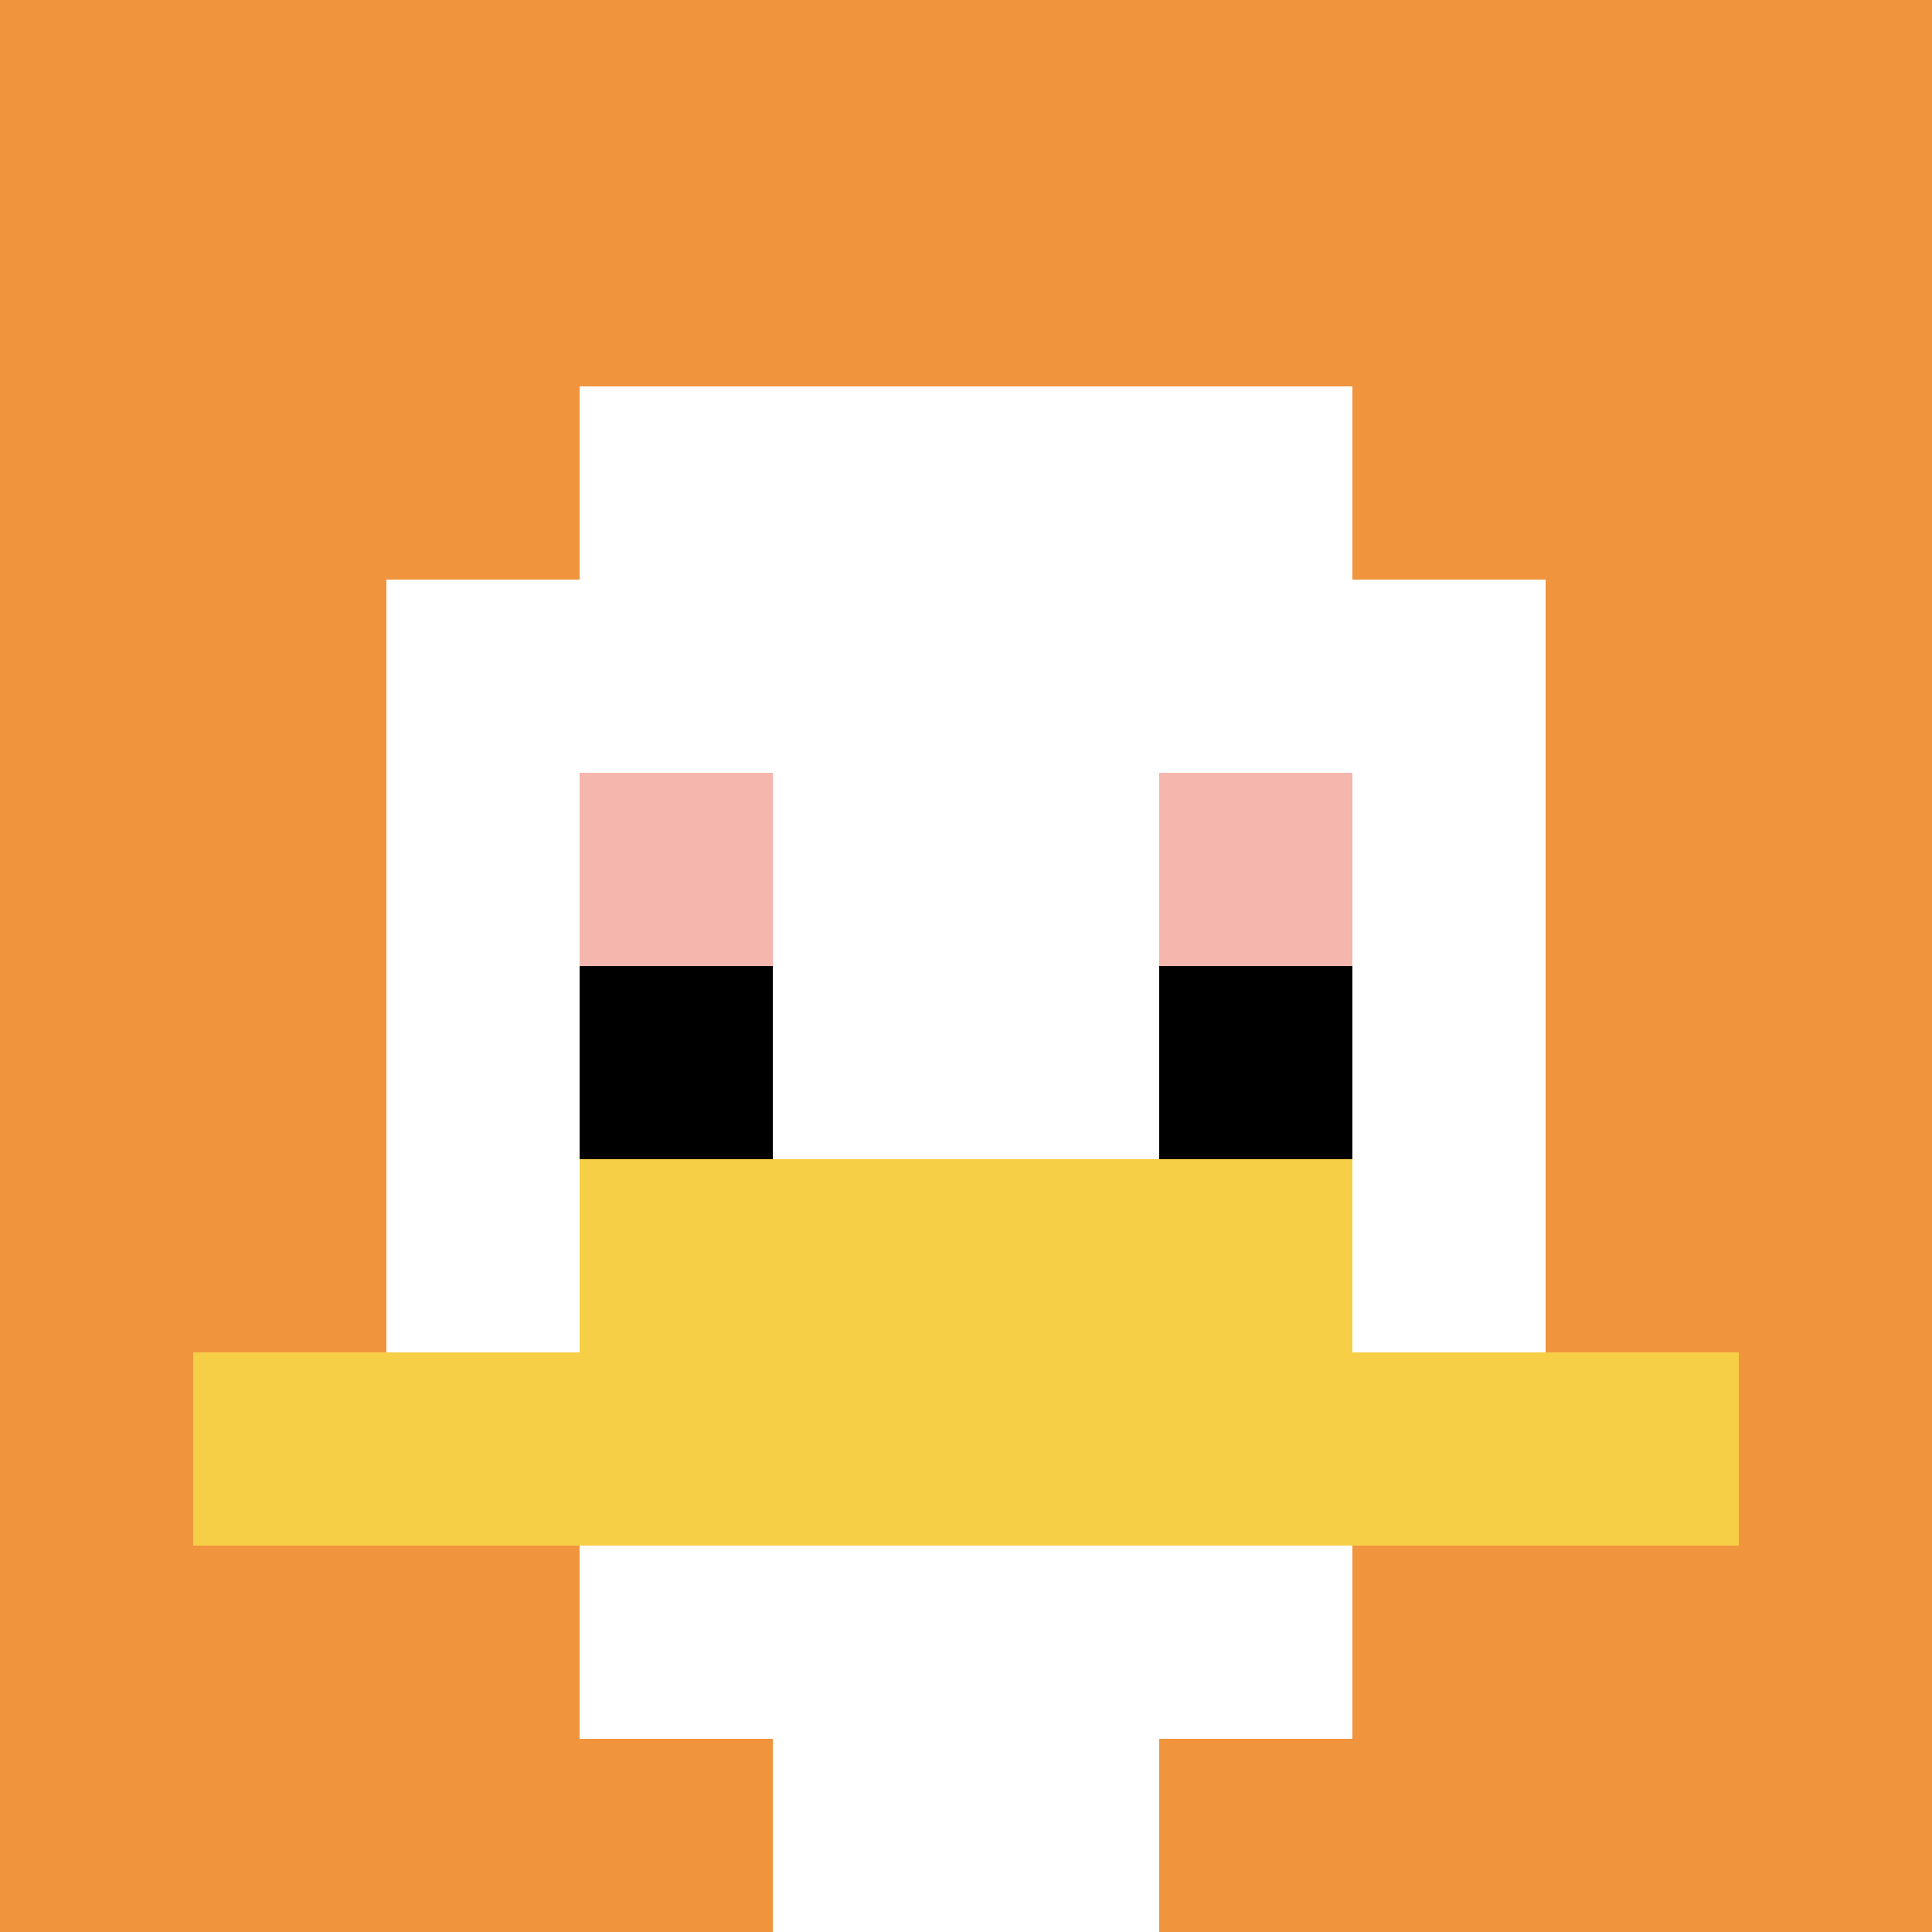
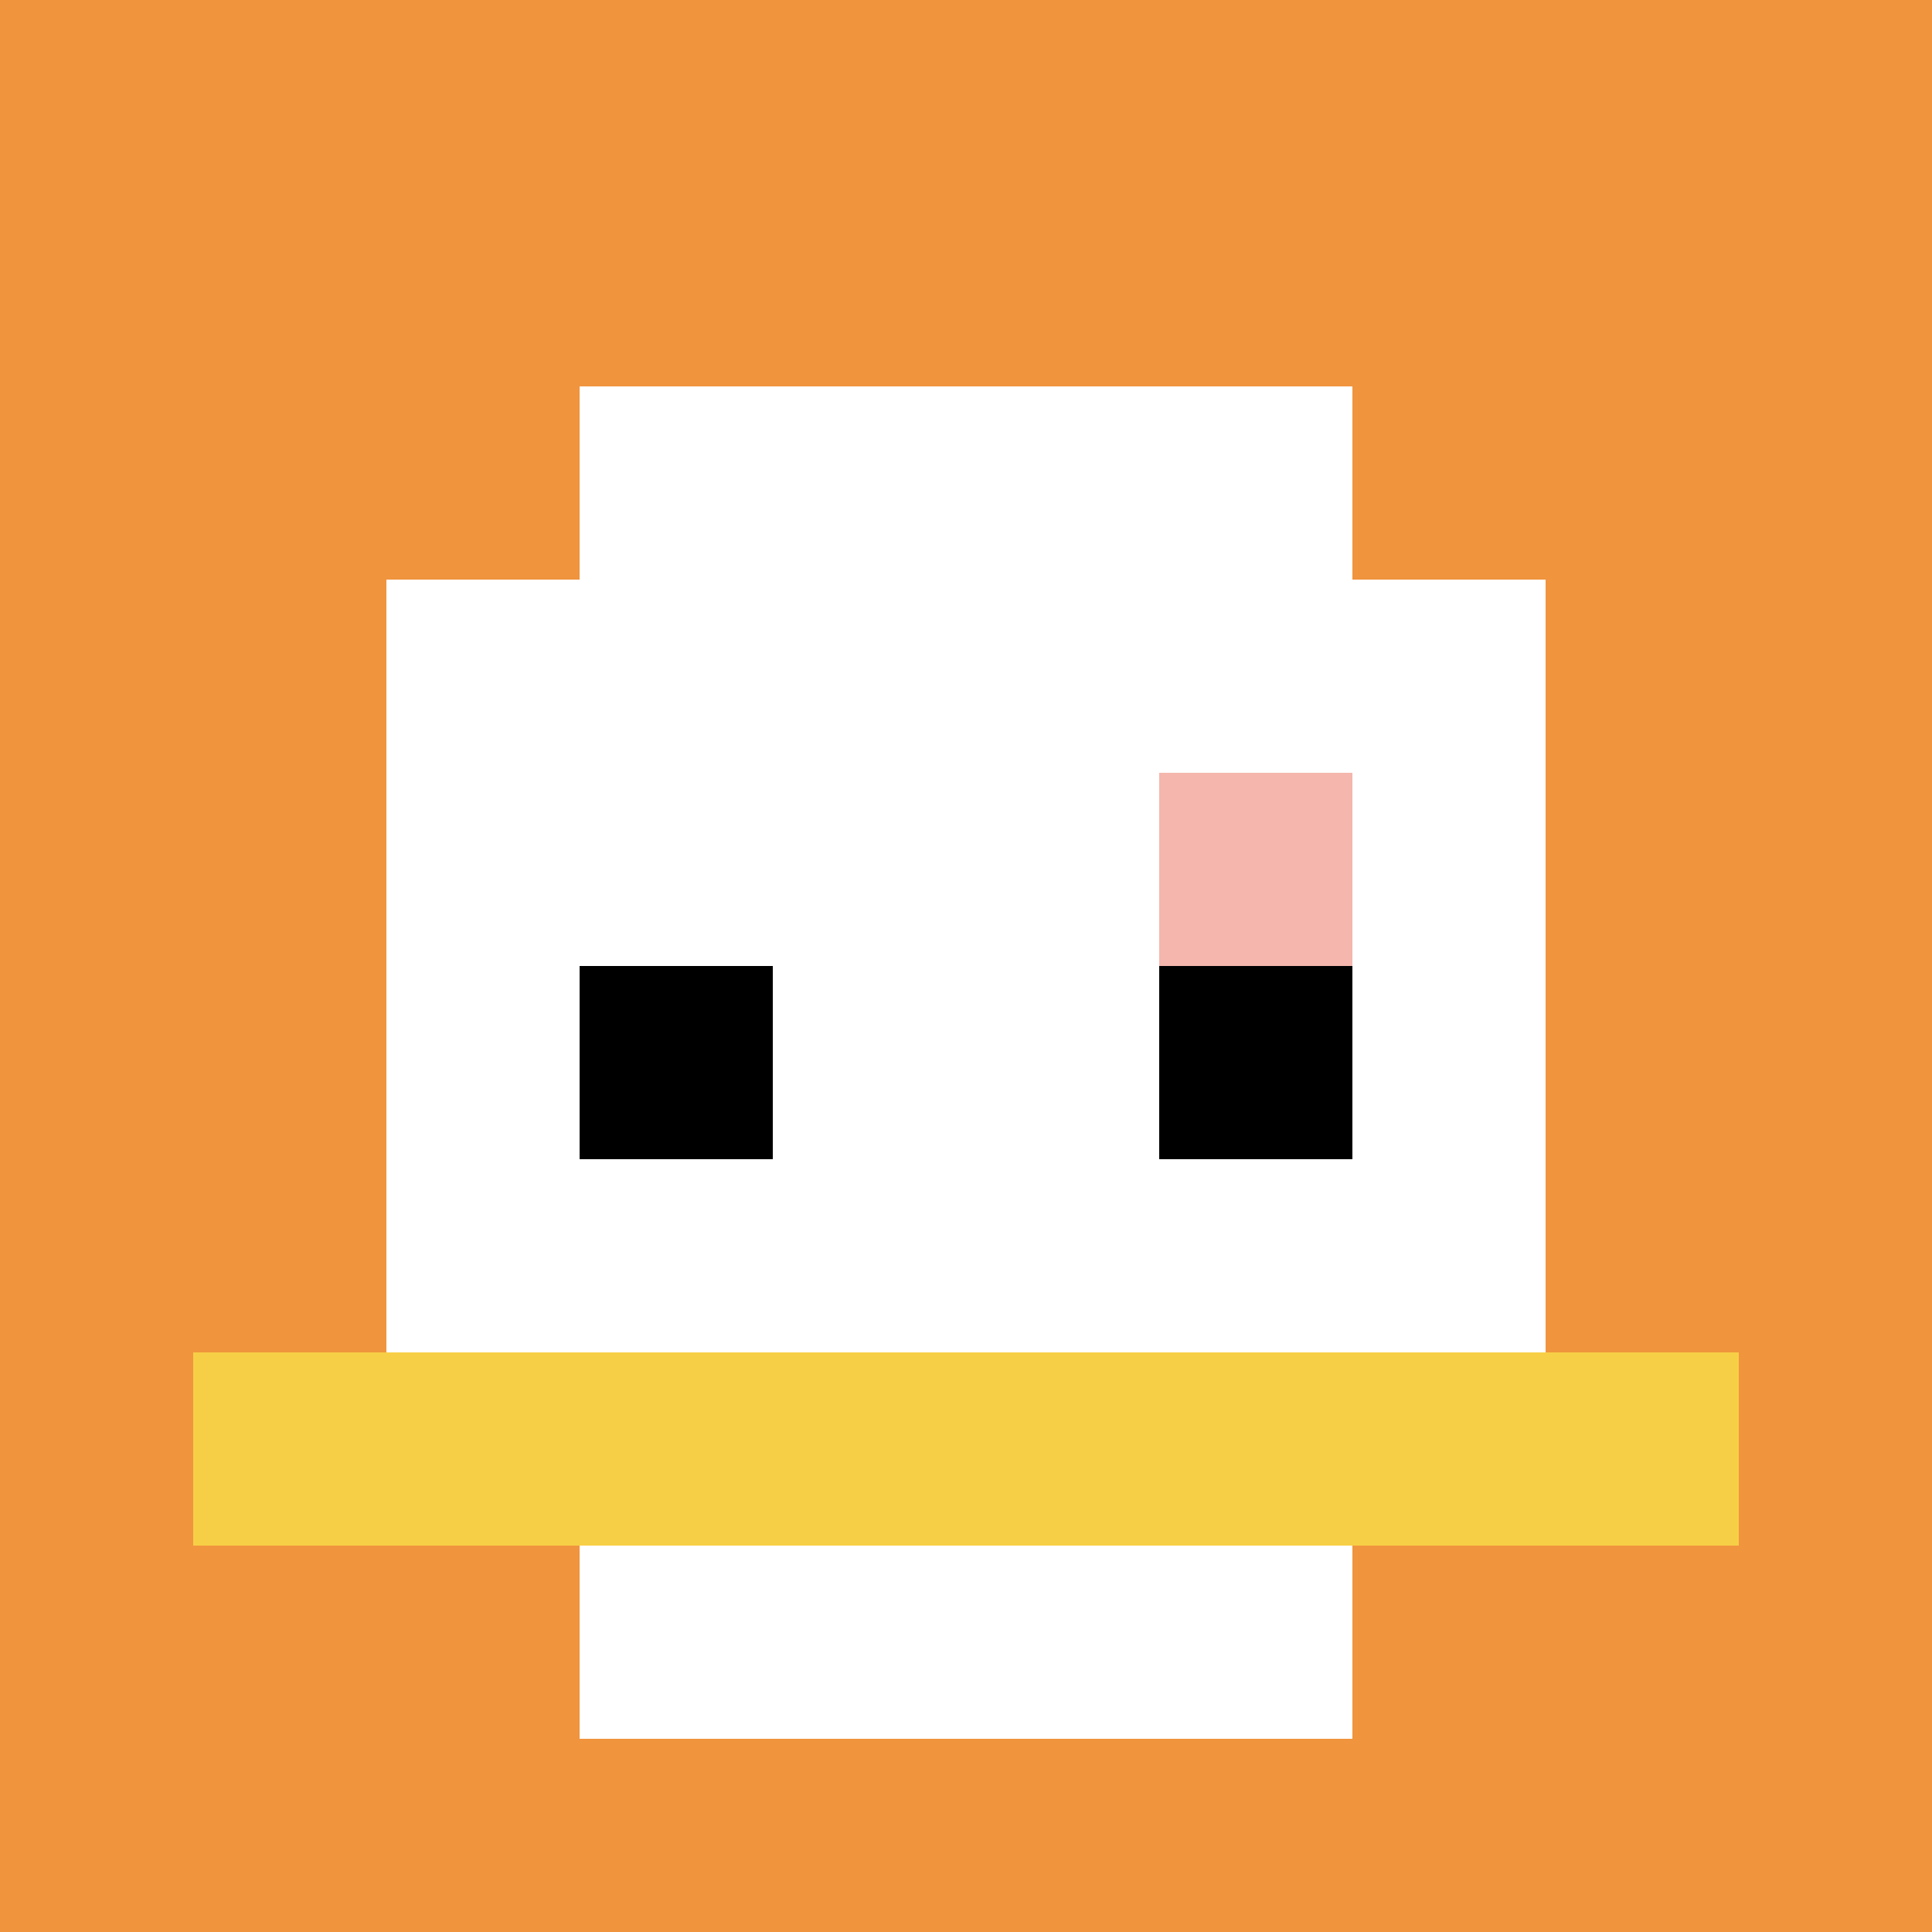
<svg xmlns="http://www.w3.org/2000/svg" version="1.1" width="922" height="922">
  <title>'goose-pfp-257494' by Dmitri Cherniak</title>
  <desc>seed=257494
backgroundColor=#ffffff
padding=20
innerPadding=0
timeout=500
dimension=1
border=false
Save=function(){return n.handleSave()}
frame=163

Rendered at Sun Sep 15 2024 22:18:18 GMT+0700 (Indochina Time)
Generated in &lt;1ms
</desc>
  <defs />
  <rect width="100%" height="100%" fill="#ffffff" />
  <g>
    <g id="0-0">
      <rect x="0" y="0" height="922" width="922" fill="#F0943E" />
      <g>
        <rect id="0-0-3-2-4-7" x="276.6" y="184.4" width="368.8" height="645.4" fill="#ffffff" />
        <rect id="0-0-2-3-6-5" x="184.4" y="276.6" width="553.2" height="461" fill="#ffffff" />
-         <rect id="0-0-4-8-2-2" x="368.8" y="737.6" width="184.4" height="184.4" fill="#ffffff" />
        <rect id="0-0-1-7-8-1" x="92.2" y="645.4" width="737.6" height="92.2" fill="#F7CF46" />
-         <rect id="0-0-3-6-4-2" x="276.6" y="553.2" width="368.8" height="184.4" fill="#F7CF46" />
-         <rect id="0-0-3-4-1-1" x="276.6" y="368.8" width="92.2" height="92.2" fill="#F4B6AD" />
        <rect id="0-0-6-4-1-1" x="553.2" y="368.8" width="92.2" height="92.2" fill="#F4B6AD" />
        <rect id="0-0-3-5-1-1" x="276.6" y="461" width="92.2" height="92.2" fill="#000000" />
        <rect id="0-0-6-5-1-1" x="553.2" y="461" width="92.2" height="92.2" fill="#000000" />
      </g>
      <rect x="0" y="0" stroke="white" stroke-width="0" height="922" width="922" fill="none" />
    </g>
  </g>
</svg>